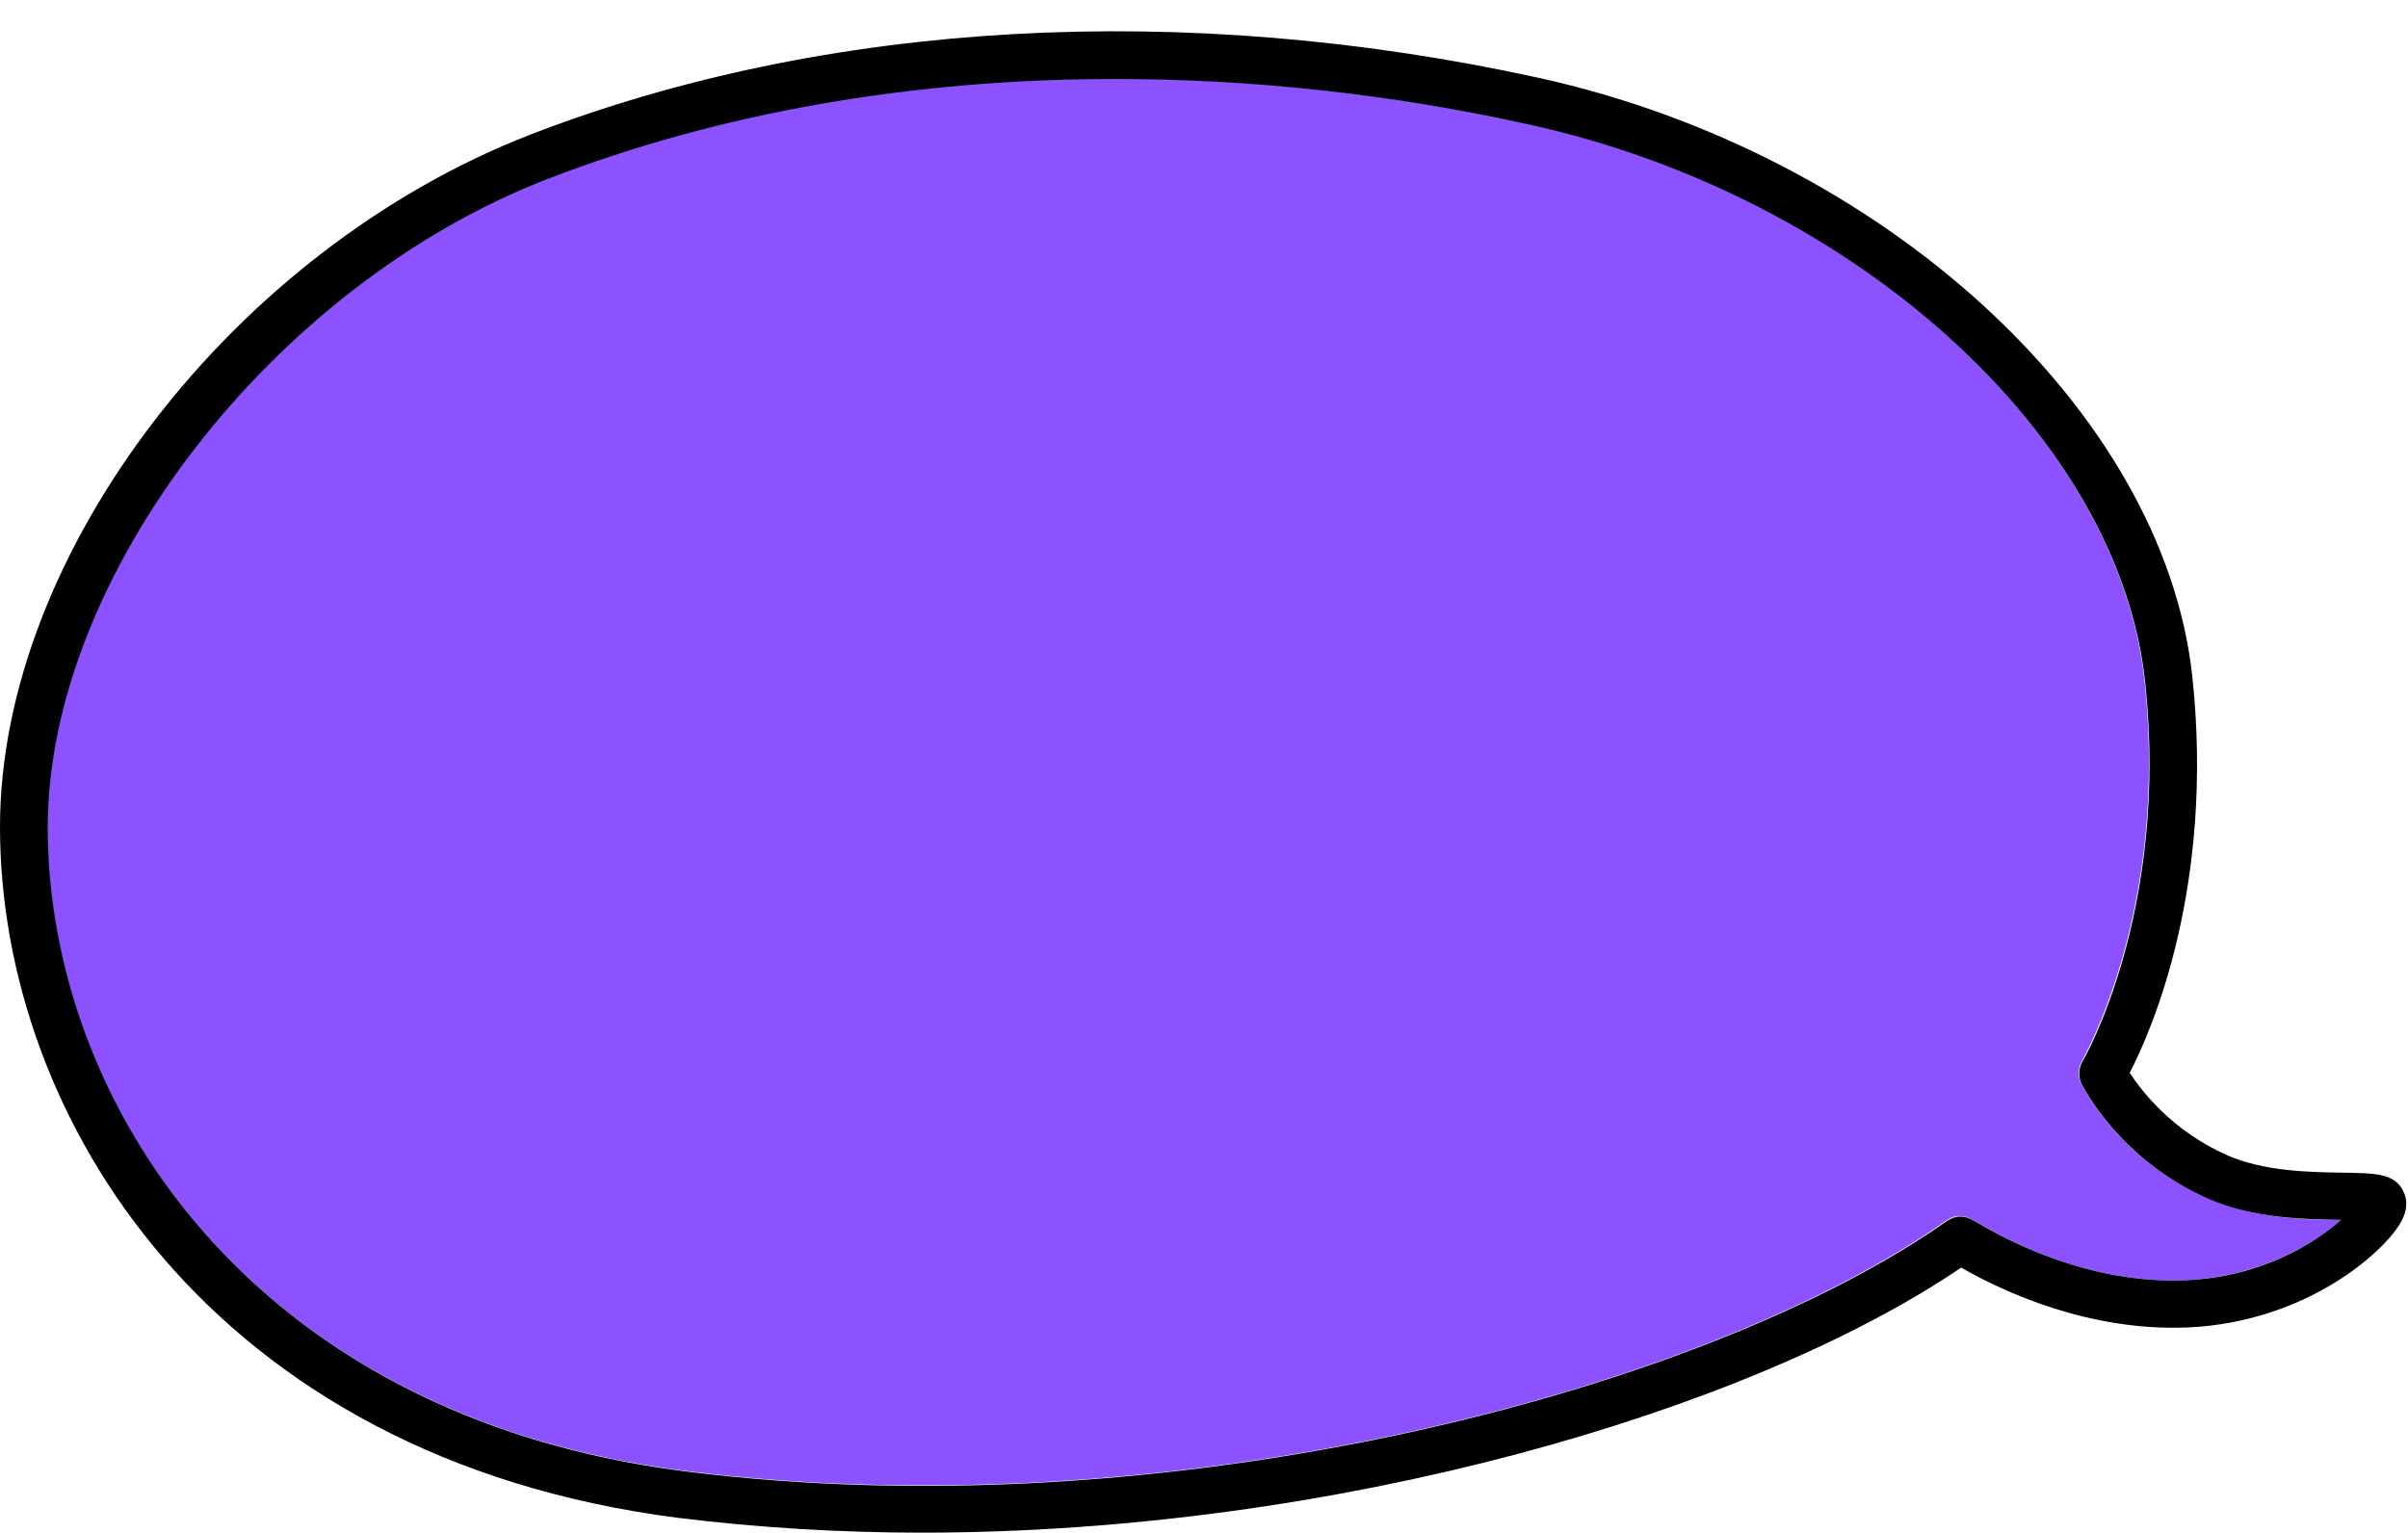
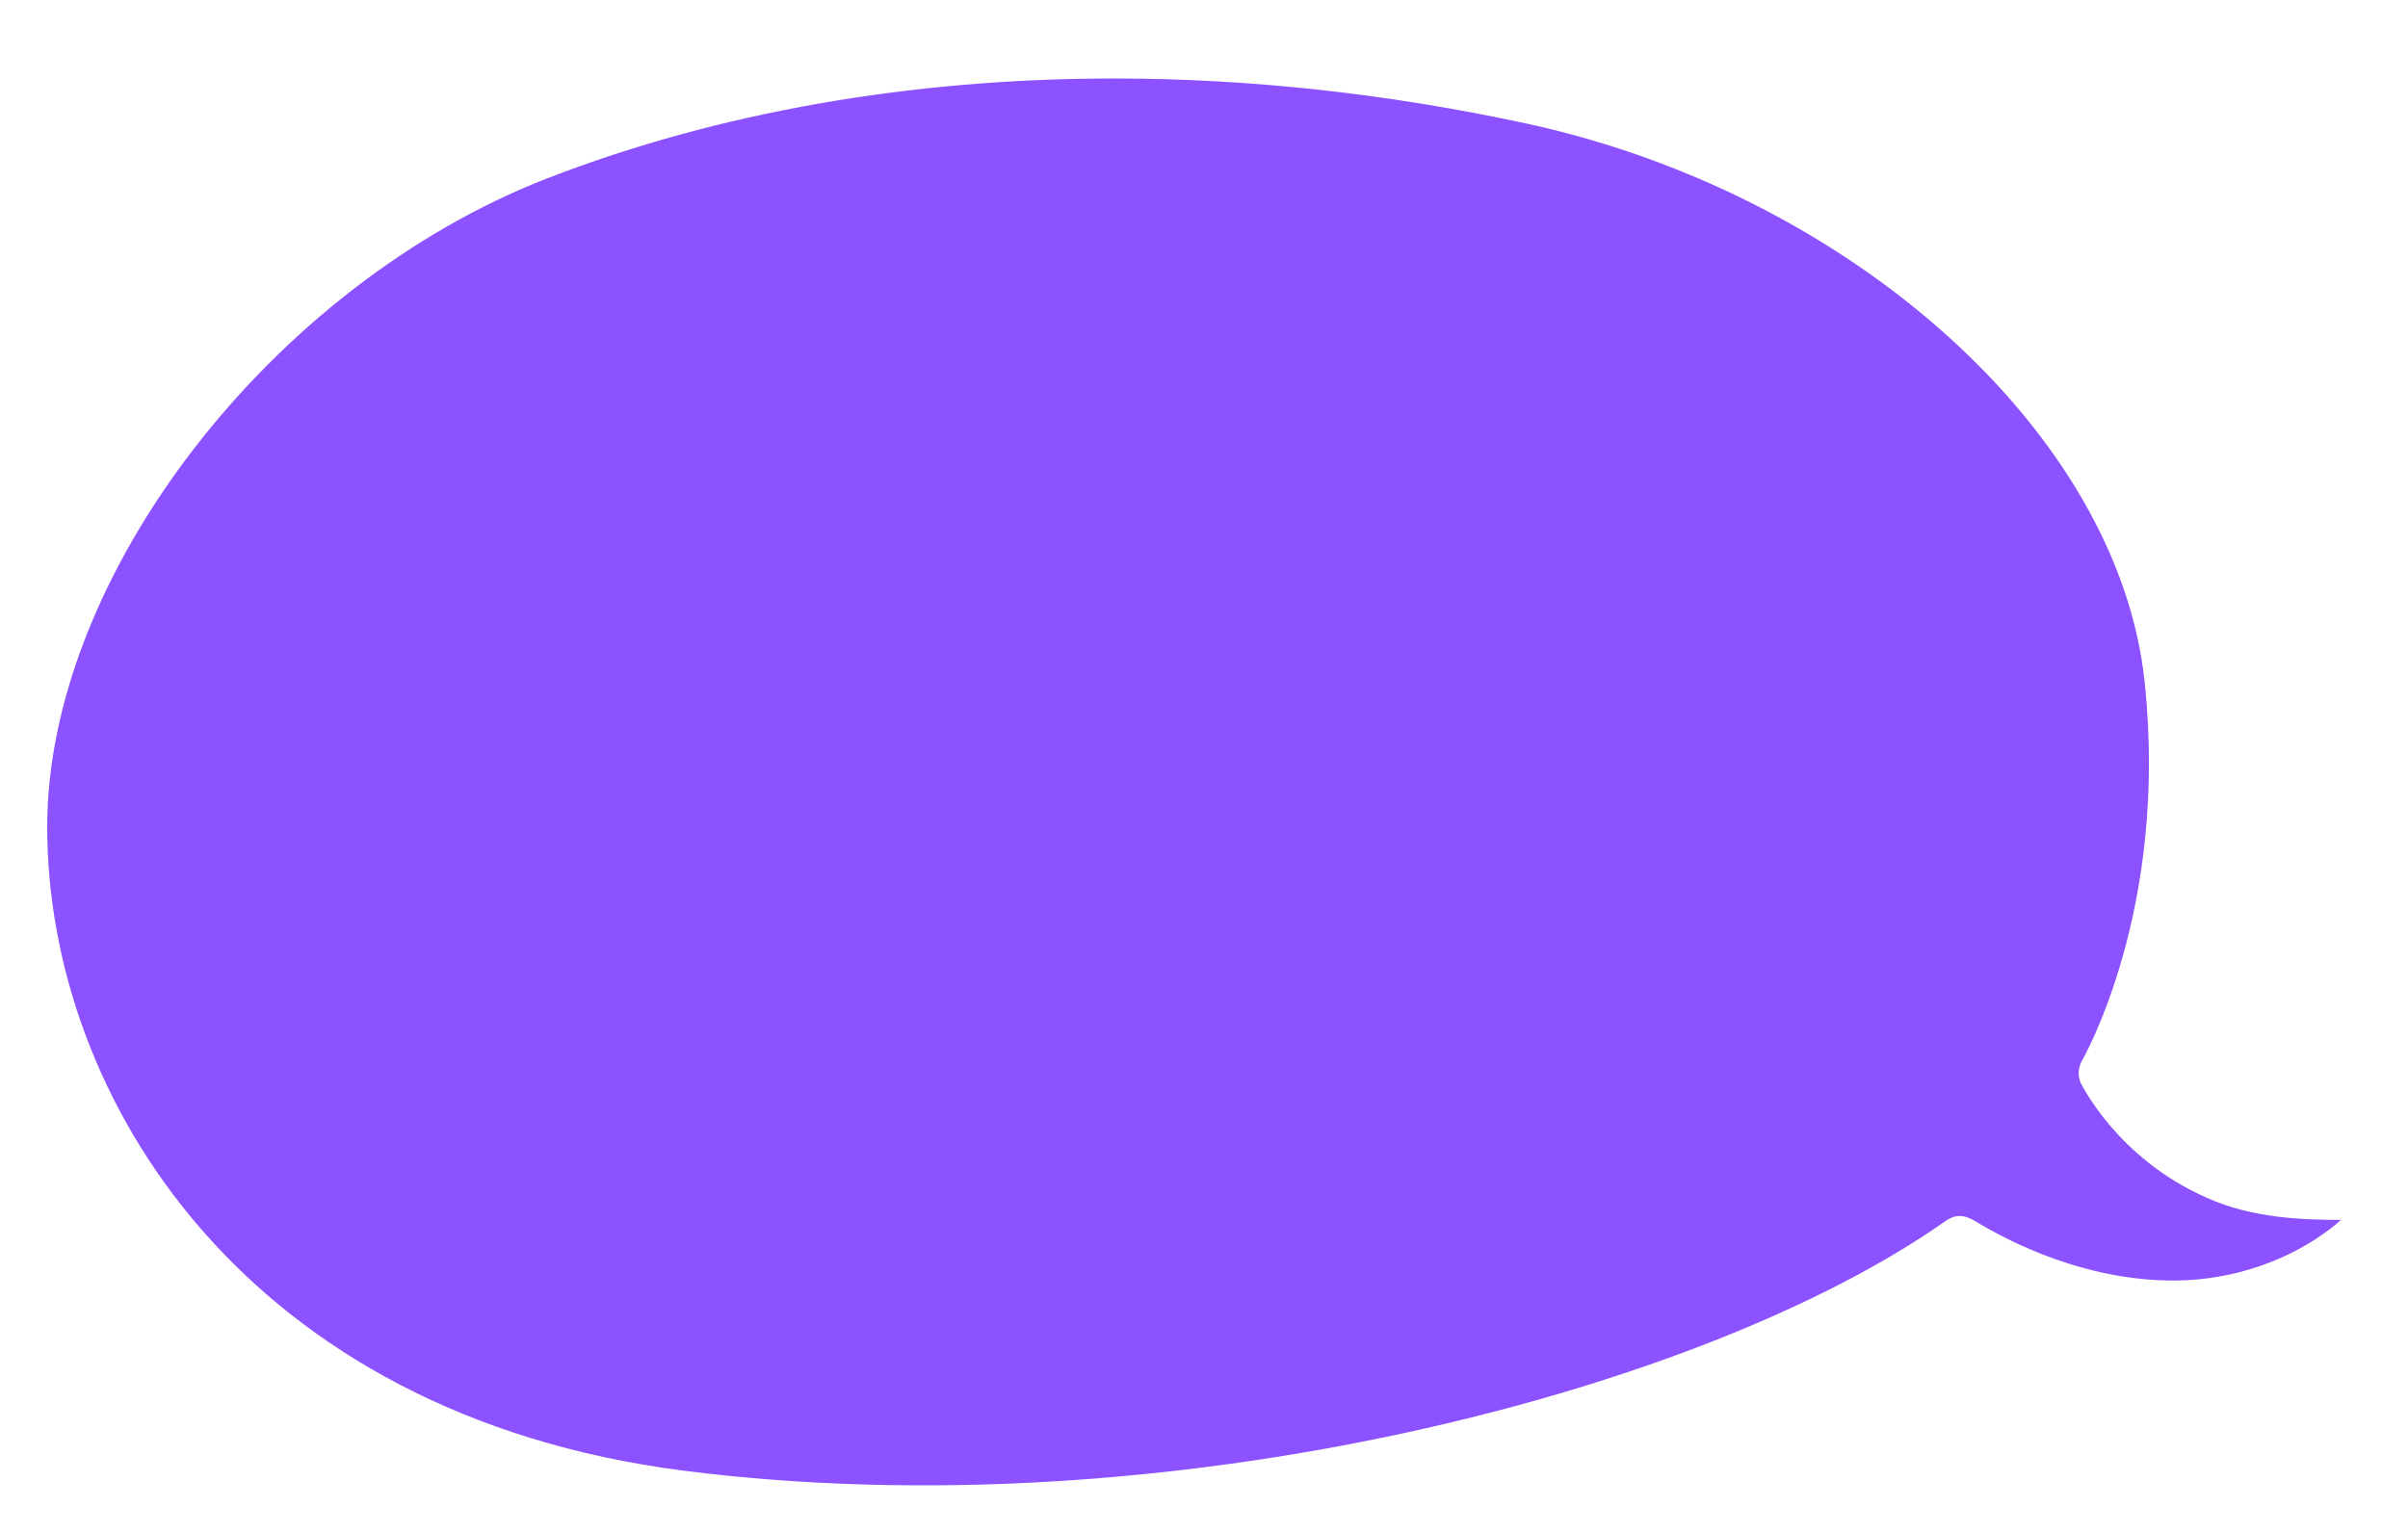
<svg xmlns="http://www.w3.org/2000/svg" fill="#000000" height="279.3" preserveAspectRatio="xMidYMid meet" version="1" viewBox="30.8 107.5 438.7 279.3" width="438.7" zoomAndPan="magnify">
  <g>
    <g>
      <g>
        <g id="change1_1">
          <path d="M457.3,329.8c-4.8,4.3-14.6,10.3-28.2,11c-17.6,0.8-32.8-7.3-38.5-10.8c-1-0.6-1.9-0.9-2.8-0.9 c-0.9,0-1.6,0.3-2.4,0.8c-44.2,31.3-142.3,56.8-230.1,45.6C75.7,365.3,39.4,307.6,39.4,258.2c0-45.7,40.9-98.7,91.1-118.2 c31.2-12.1,66.5-18.2,103.3-18.2c24.7,0,50.2,2.8,75.5,8.3c59.2,13,107.4,56.6,112.2,101.5c4.5,41.8-11.3,69-11.4,69.2 c-0.7,1.2-0.8,2.8-0.2,4.1c0.3,0.5,6.8,13.8,23,20.9C441.3,329.6,450.9,329.8,457.3,329.8z" fill="#8c52ff" />
        </g>
        <g id="change2_1">
-           <path d="M468.6,324.5c0.9,1.7,0.8,3.7-0.5,5.9c-3.2,5.5-17.3,18-38.6,19c-18.2,0.8-33.9-6.6-41.4-10.9 c-38.8,26.3-114.1,48.3-189.4,48.3c-14.9,0-29.8-0.9-44.4-2.7C69.4,373.2,30.8,311.2,30.8,258.2c0-49.8,42.5-105.2,96.7-126.2 c53.8-20.8,119-24.5,183.7-10.3c62.6,13.8,113.7,60.6,119,109c4.1,38.3-7.4,64.6-11.4,72.3c2.2,3.4,7.8,10.6,17.7,15 c6.8,3,15.1,3.1,21.1,3.2C463.5,321.3,467,321.3,468.6,324.5z M429.1,340.8c13.6-0.6,23.4-6.7,28.2-11c-6.4-0.1-16-0.2-24.3-3.9 c-16.2-7.2-22.7-20.4-23-20.9c-0.6-1.3-0.5-2.9,0.2-4.1c0.2-0.2,15.9-27.4,11.4-69.2c-4.8-44.9-53.1-88.5-112.2-101.5 c-25.3-5.6-50.8-8.3-75.5-8.3c-36.8,0-72,6.1-103.3,18.2c-50.2,19.4-91.1,72.5-91.1,118.2c0,49.4,36.3,107.1,115.9,117.3 c87.8,11.2,185.9-14.4,230.1-45.6c0.8-0.5,1.6-0.8,2.4-0.8c0.9,0,1.8,0.3,2.8,0.9C396.3,333.5,411.5,341.6,429.1,340.8z" />
-         </g>
+           </g>
      </g>
    </g>
  </g>
</svg>